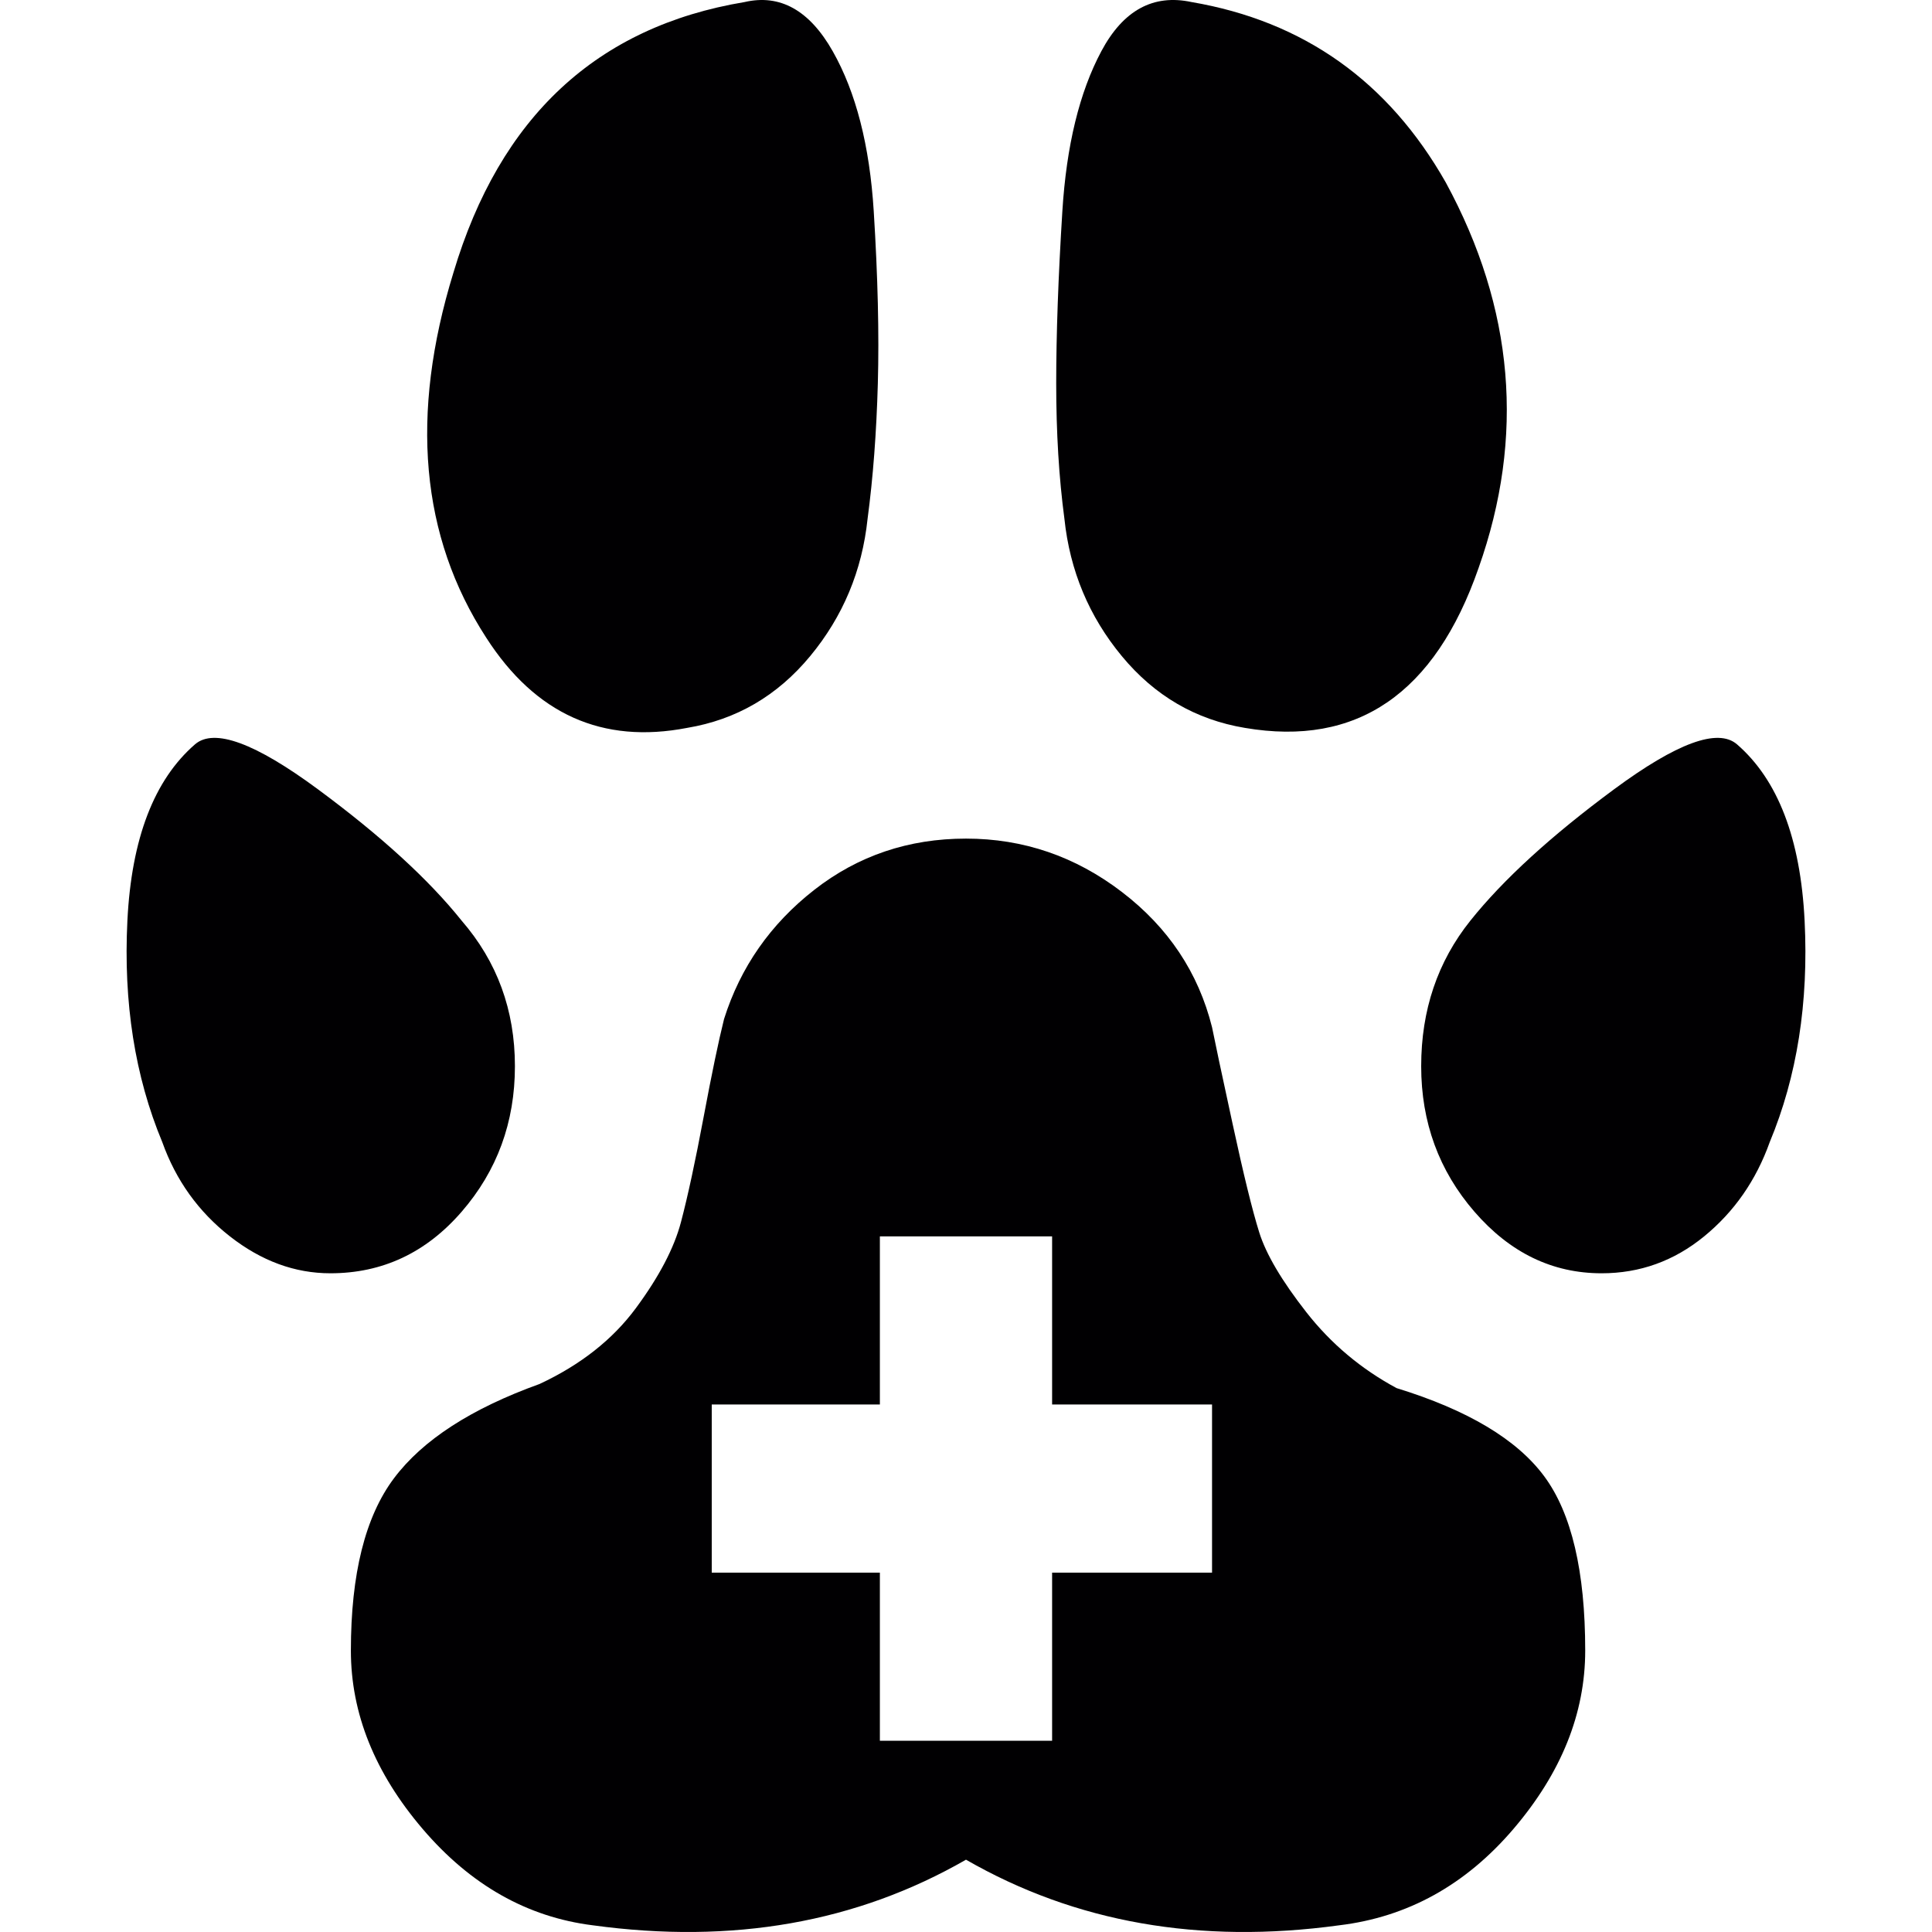
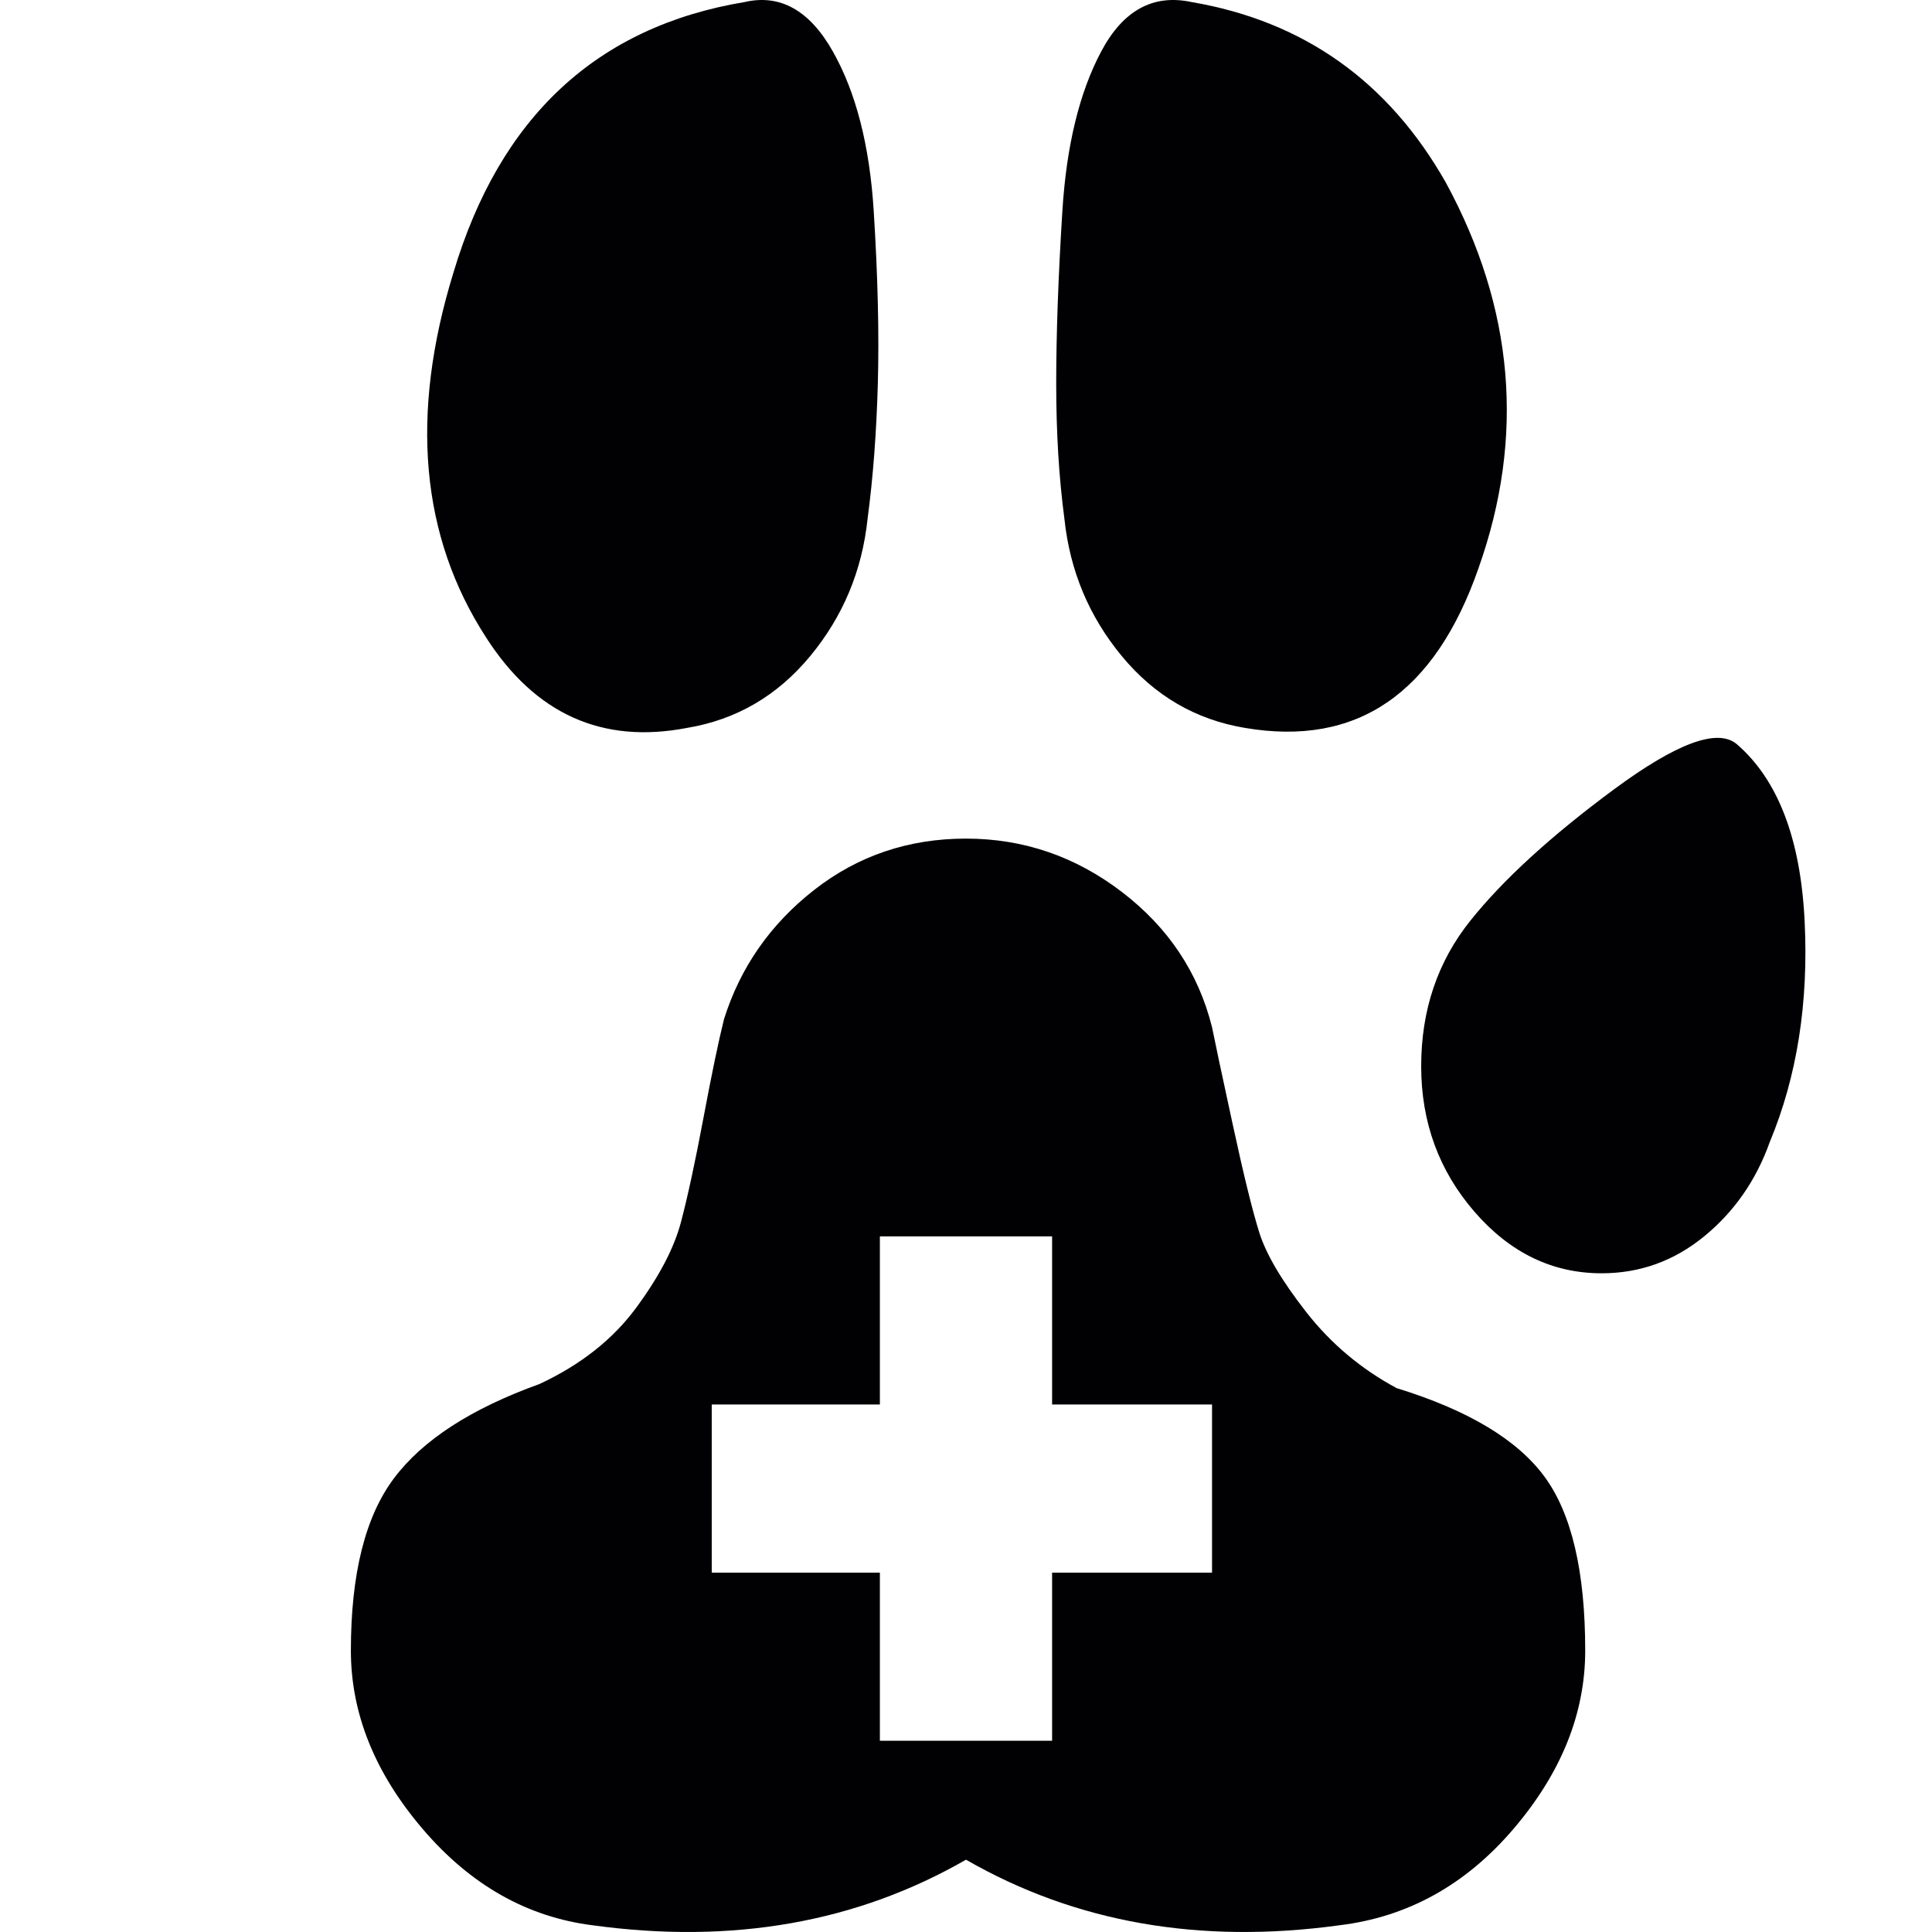
<svg xmlns="http://www.w3.org/2000/svg" version="1.1" id="Capa_1" x="0px" y="0px" viewBox="0 0 471.133 471.133" style="enable-background:new 0 0 471.133 471.133;" xml:space="preserve">
  <g>
    <g>
      <path style="fill:#010002;" d="M167.567,177.5c12-2,22-7.833,30-17.5s12.667-20.833,14-33.5c1.333-10,2.167-21,2.5-33s0-26-1-42    s-4.333-29-10-39s-12.833-14-21.5-12c-36,6-59.667,28-71,66c-10.667,34.667-8,64.333,8,89    C130.567,174.167,146.9,181.5,167.567,177.5z" />
      <path style="fill:#010002;" d="M303.566,177.5c27.332,4.667,46.333-8.333,57.001-39c11.332-32,8.666-63.333-8-94    c-14-24.667-34.669-39.333-62.003-44c-9.334-2-16.668,2-22,12c-5.334,10-8.5,23-9.5,39s-1.5,30-1.5,42s0.666,23,2,33    c1.332,12.667,6,23.833,14,33.5S291.566,175.5,303.566,177.5z" />
-       <path style="fill:#010002;" d="M125.567,260c0-13.667-4.333-25.5-13-35.5c-8-10-19.667-20.667-35-32s-25.333-15-30-11    c-10,8.667-15.5,23-16.5,43c-1,20,1.833,38,8.5,54c3.333,9.333,8.833,17,16.5,23s15.833,9,24.5,9c12.667,0,23.333-5,32-15    S125.567,273.667,125.567,260z" />
      <path style="fill:#010002;" d="M423.567,181.5c-4.668-4-14.668-0.333-30,11c-15.334,11.333-27,22-35,32s-12,21.833-12,35.5    s4.332,25.5,13,35.5c8.666,10,19,15,31,15c9.334,0,17.668-3,25-9c7.337-6,12.67-13.667,16-23c6.666-16,9.5-34,8.5-54    S433.567,190.167,423.567,181.5z" />
      <path style="fill:#010002;" d="M376.567,360c-6.668-9-18.668-16.167-36-21.5c-8.669-4.667-16.001-10.834-22.001-18.5    c-6-7.667-9.834-14.167-11.5-19.5c-1.672-5.333-3.838-14.167-6.5-26.5c-2.676-12.333-4.344-20.167-5-23.5    c-3.334-13.333-10.67-24.333-22.002-33c-11.334-8.667-24-13-38-13s-26.333,4.167-37,12.5s-18,18.833-22,31.5    c-1.333,5.333-3,13.333-5,24s-3.833,19.167-5.5,25.5s-5.333,13.333-11,21s-13.5,13.833-23.5,18.5c-16.667,6-28.5,13.667-35.5,23    s-10.5,23.333-10.5,42c0,15.333,5.833,29.833,17.5,43.5c11.667,13.666,25.5,21.5,41.5,23.5c34,4.666,64.333-0.667,91-16    c26.667,15.333,57,20.666,91,16c16.667-2,30.833-9.834,42.501-23.5c11.666-13.667,17.5-28.167,17.5-43.5    C386.567,383.166,383.233,369,376.567,360z M295.566,383.5h-39.002v41h-42v-41h-41v-41h41v-41h42v41h39.002V383.5z" />
    </g>
  </g>
  <g>
</g>
  <g>
</g>
  <g>
</g>
  <g>
</g>
  <g>
</g>
  <g>
</g>
  <g>
</g>
  <g>
</g>
  <g>
</g>
  <g>
</g>
  <g>
</g>
  <g>
</g>
  <g>
</g>
  <g>
</g>
  <g>
</g>
</svg>